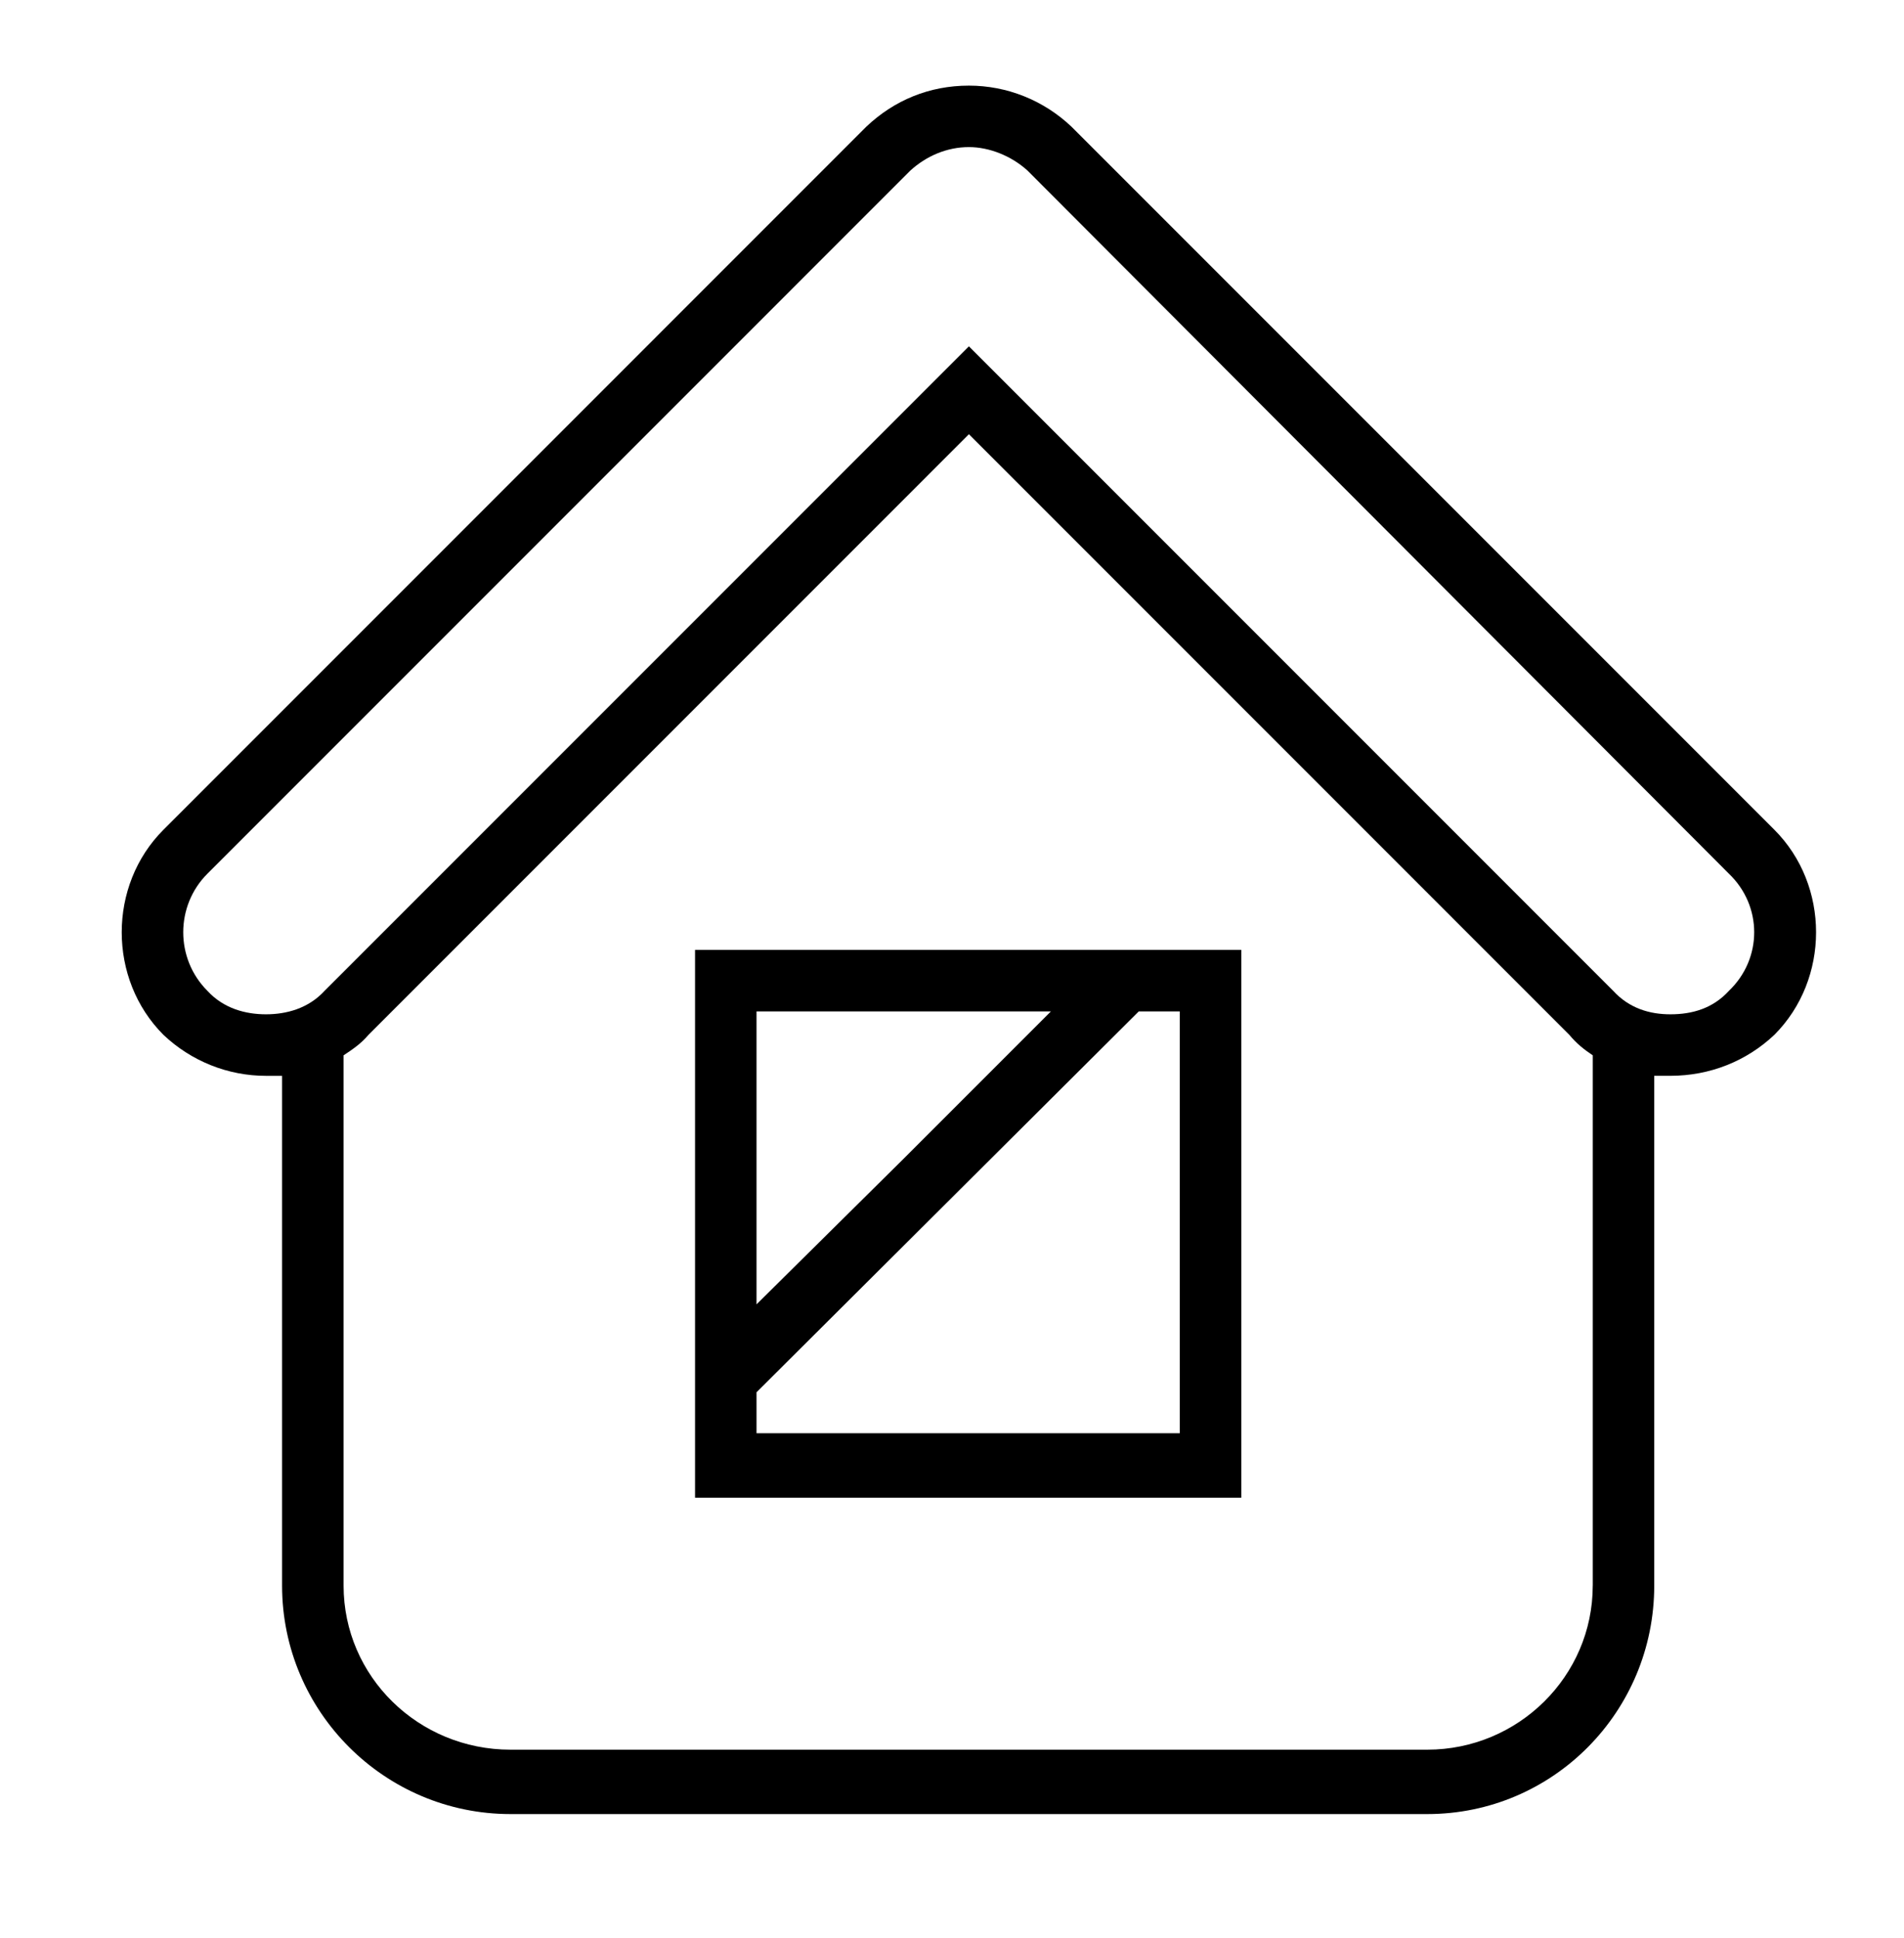
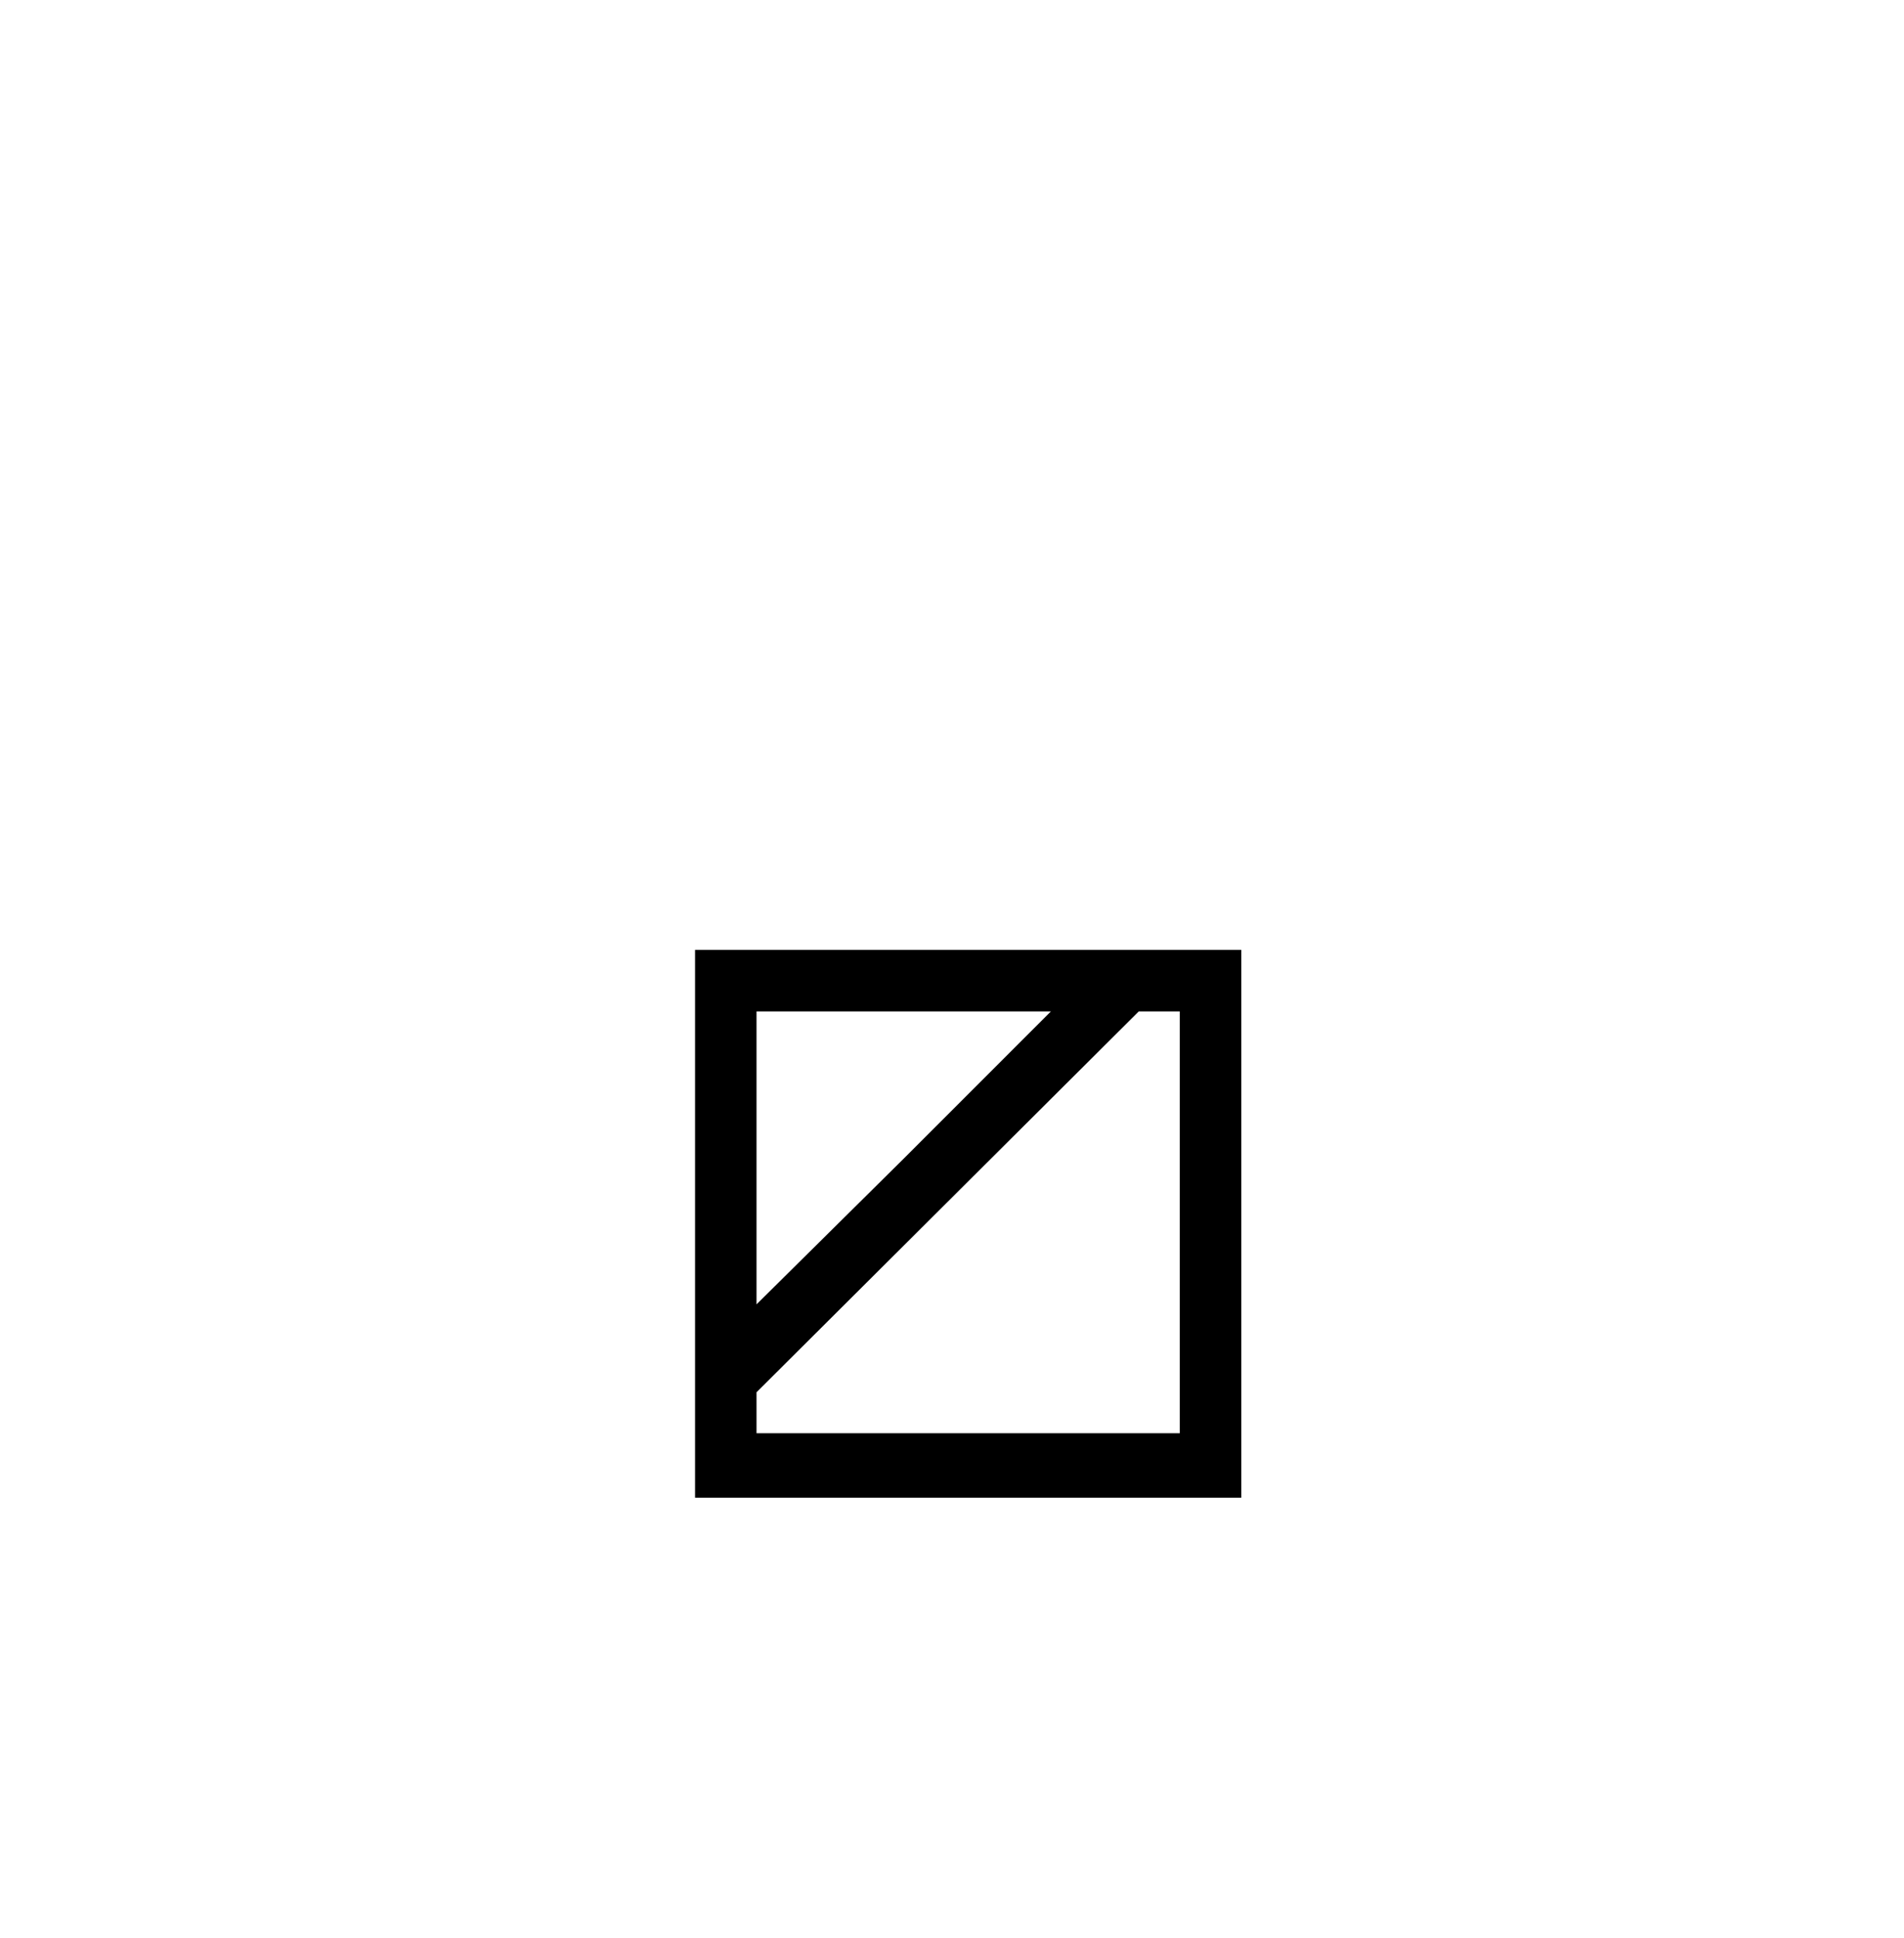
<svg xmlns="http://www.w3.org/2000/svg" version="1.1" id="Layer_1" x="0px" y="0px" width="65.833px" height="67px" viewBox="-8.333 -11.167 65.833 67" enable-background="new -8.333 -11.167 65.833 67" xml:space="preserve">
  <g>
    <g>
-       <path d="M53.018,17.516L28.712-6.79c-0.963-0.912-2.228-1.417-3.544-1.417c-1.367,0-2.582,0.505-3.545,1.417L-2.682,17.516    c-1.923,1.923-1.923,5.164,0,7.089c0.962,0.91,2.228,1.417,3.545,1.417c0.203,0,0.355,0,0.557,0v17.622    c0,4.354,3.544,7.897,7.897,7.897h31.699c4.354,0,7.848-3.544,7.848-7.897V26.021c0.203,0,0.405,0,0.558,0    c1.367,0,2.633-0.507,3.596-1.417C54.94,22.679,54.94,19.438,53.018,17.516z M46.738,43.644c0,3.139-2.582,5.671-5.722,5.671    H9.318c-3.188,0-5.771-2.532-5.771-5.671V25.313c0.305-0.203,0.608-0.405,0.86-0.708L25.168,3.843l20.76,20.762    c0.253,0.303,0.506,0.505,0.811,0.708V43.644z M51.446,23.084c-0.557,0.608-1.265,0.811-2.024,0.811    c-0.709,0-1.418-0.202-1.976-0.811L25.168,0.805L2.889,23.084c-0.558,0.608-1.317,0.811-2.025,0.811    c-0.709,0-1.468-0.202-2.025-0.811c-1.115-1.113-1.115-2.936,0-4.05L23.143-5.271c0.556-0.505,1.266-0.811,2.025-0.811    c0.708,0,1.469,0.305,2.026,0.811l24.252,24.306C52.612,20.148,52.612,21.971,51.446,23.084z" />
-     </g>
+       </g>
    <g>
      <path d="M30.13,21.667H15.699v14.482v2.937v1.52h18.887V21.667h-1.418H30.13z M17.825,33.921V23.794h10.179l-5.063,5.063    L17.825,33.921z M32.46,38.377H17.825V36.96l13.217-13.166h1.418V38.377z" />
    </g>
  </g>
</svg>